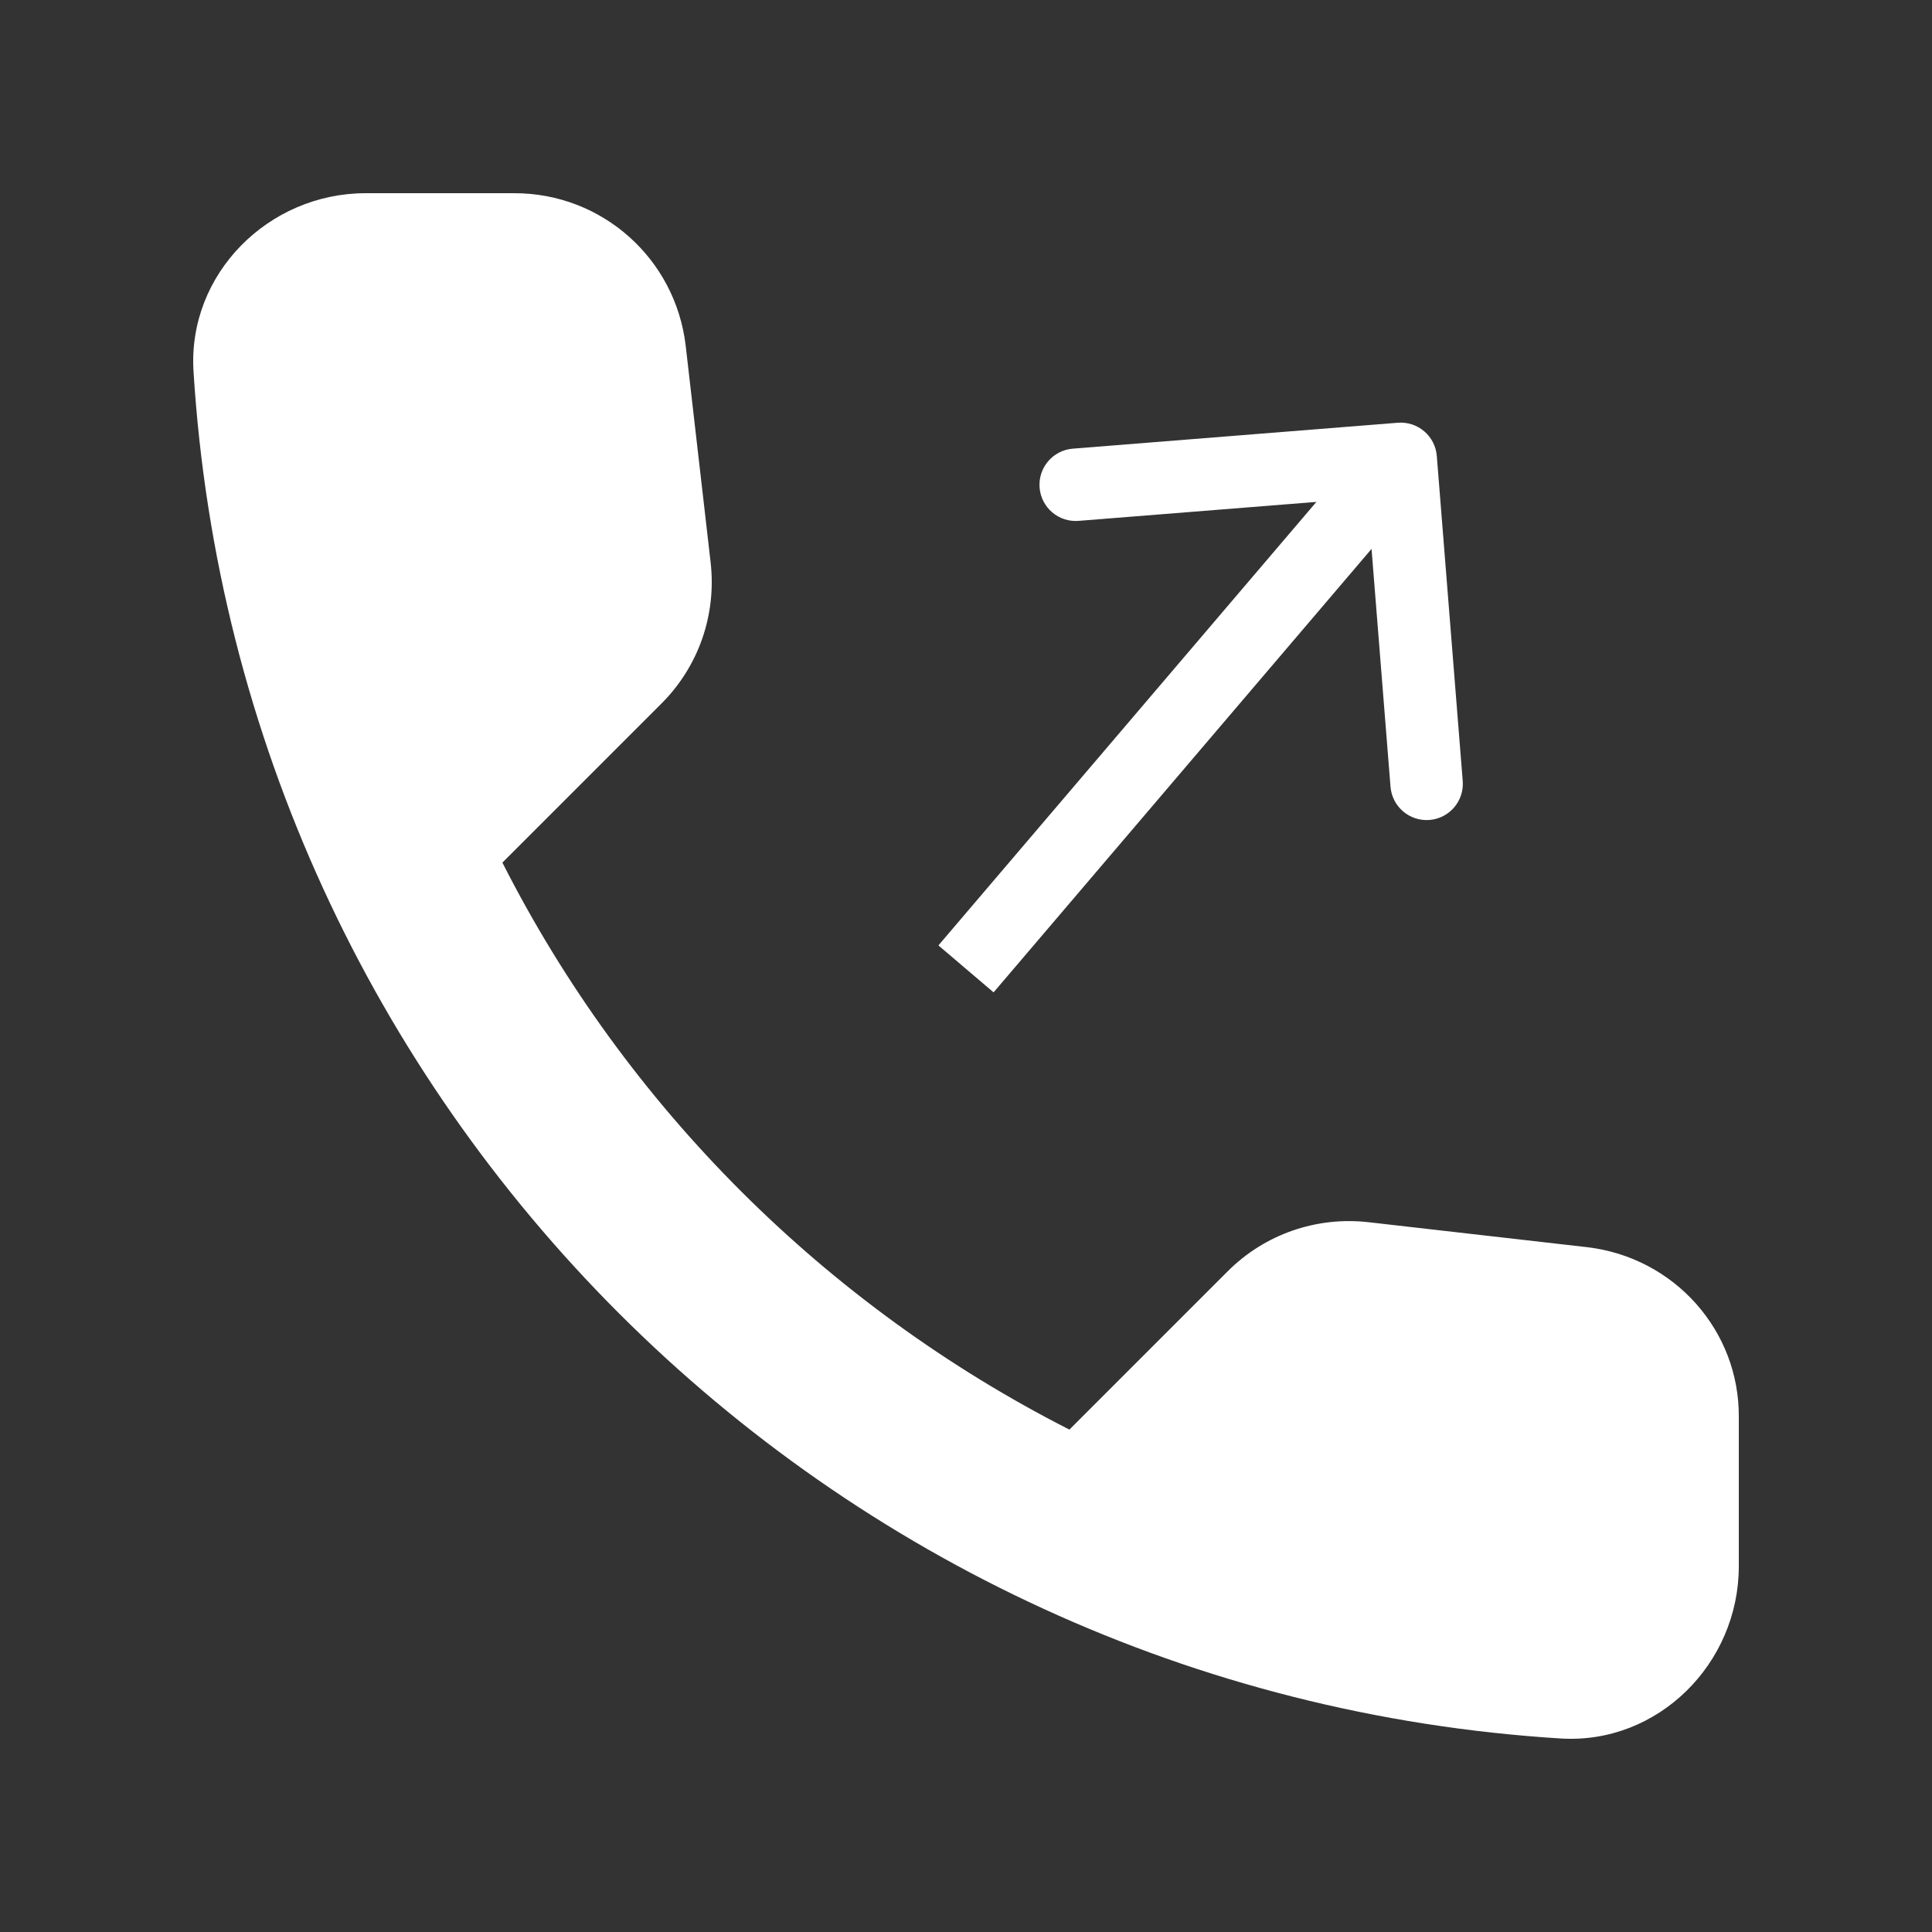
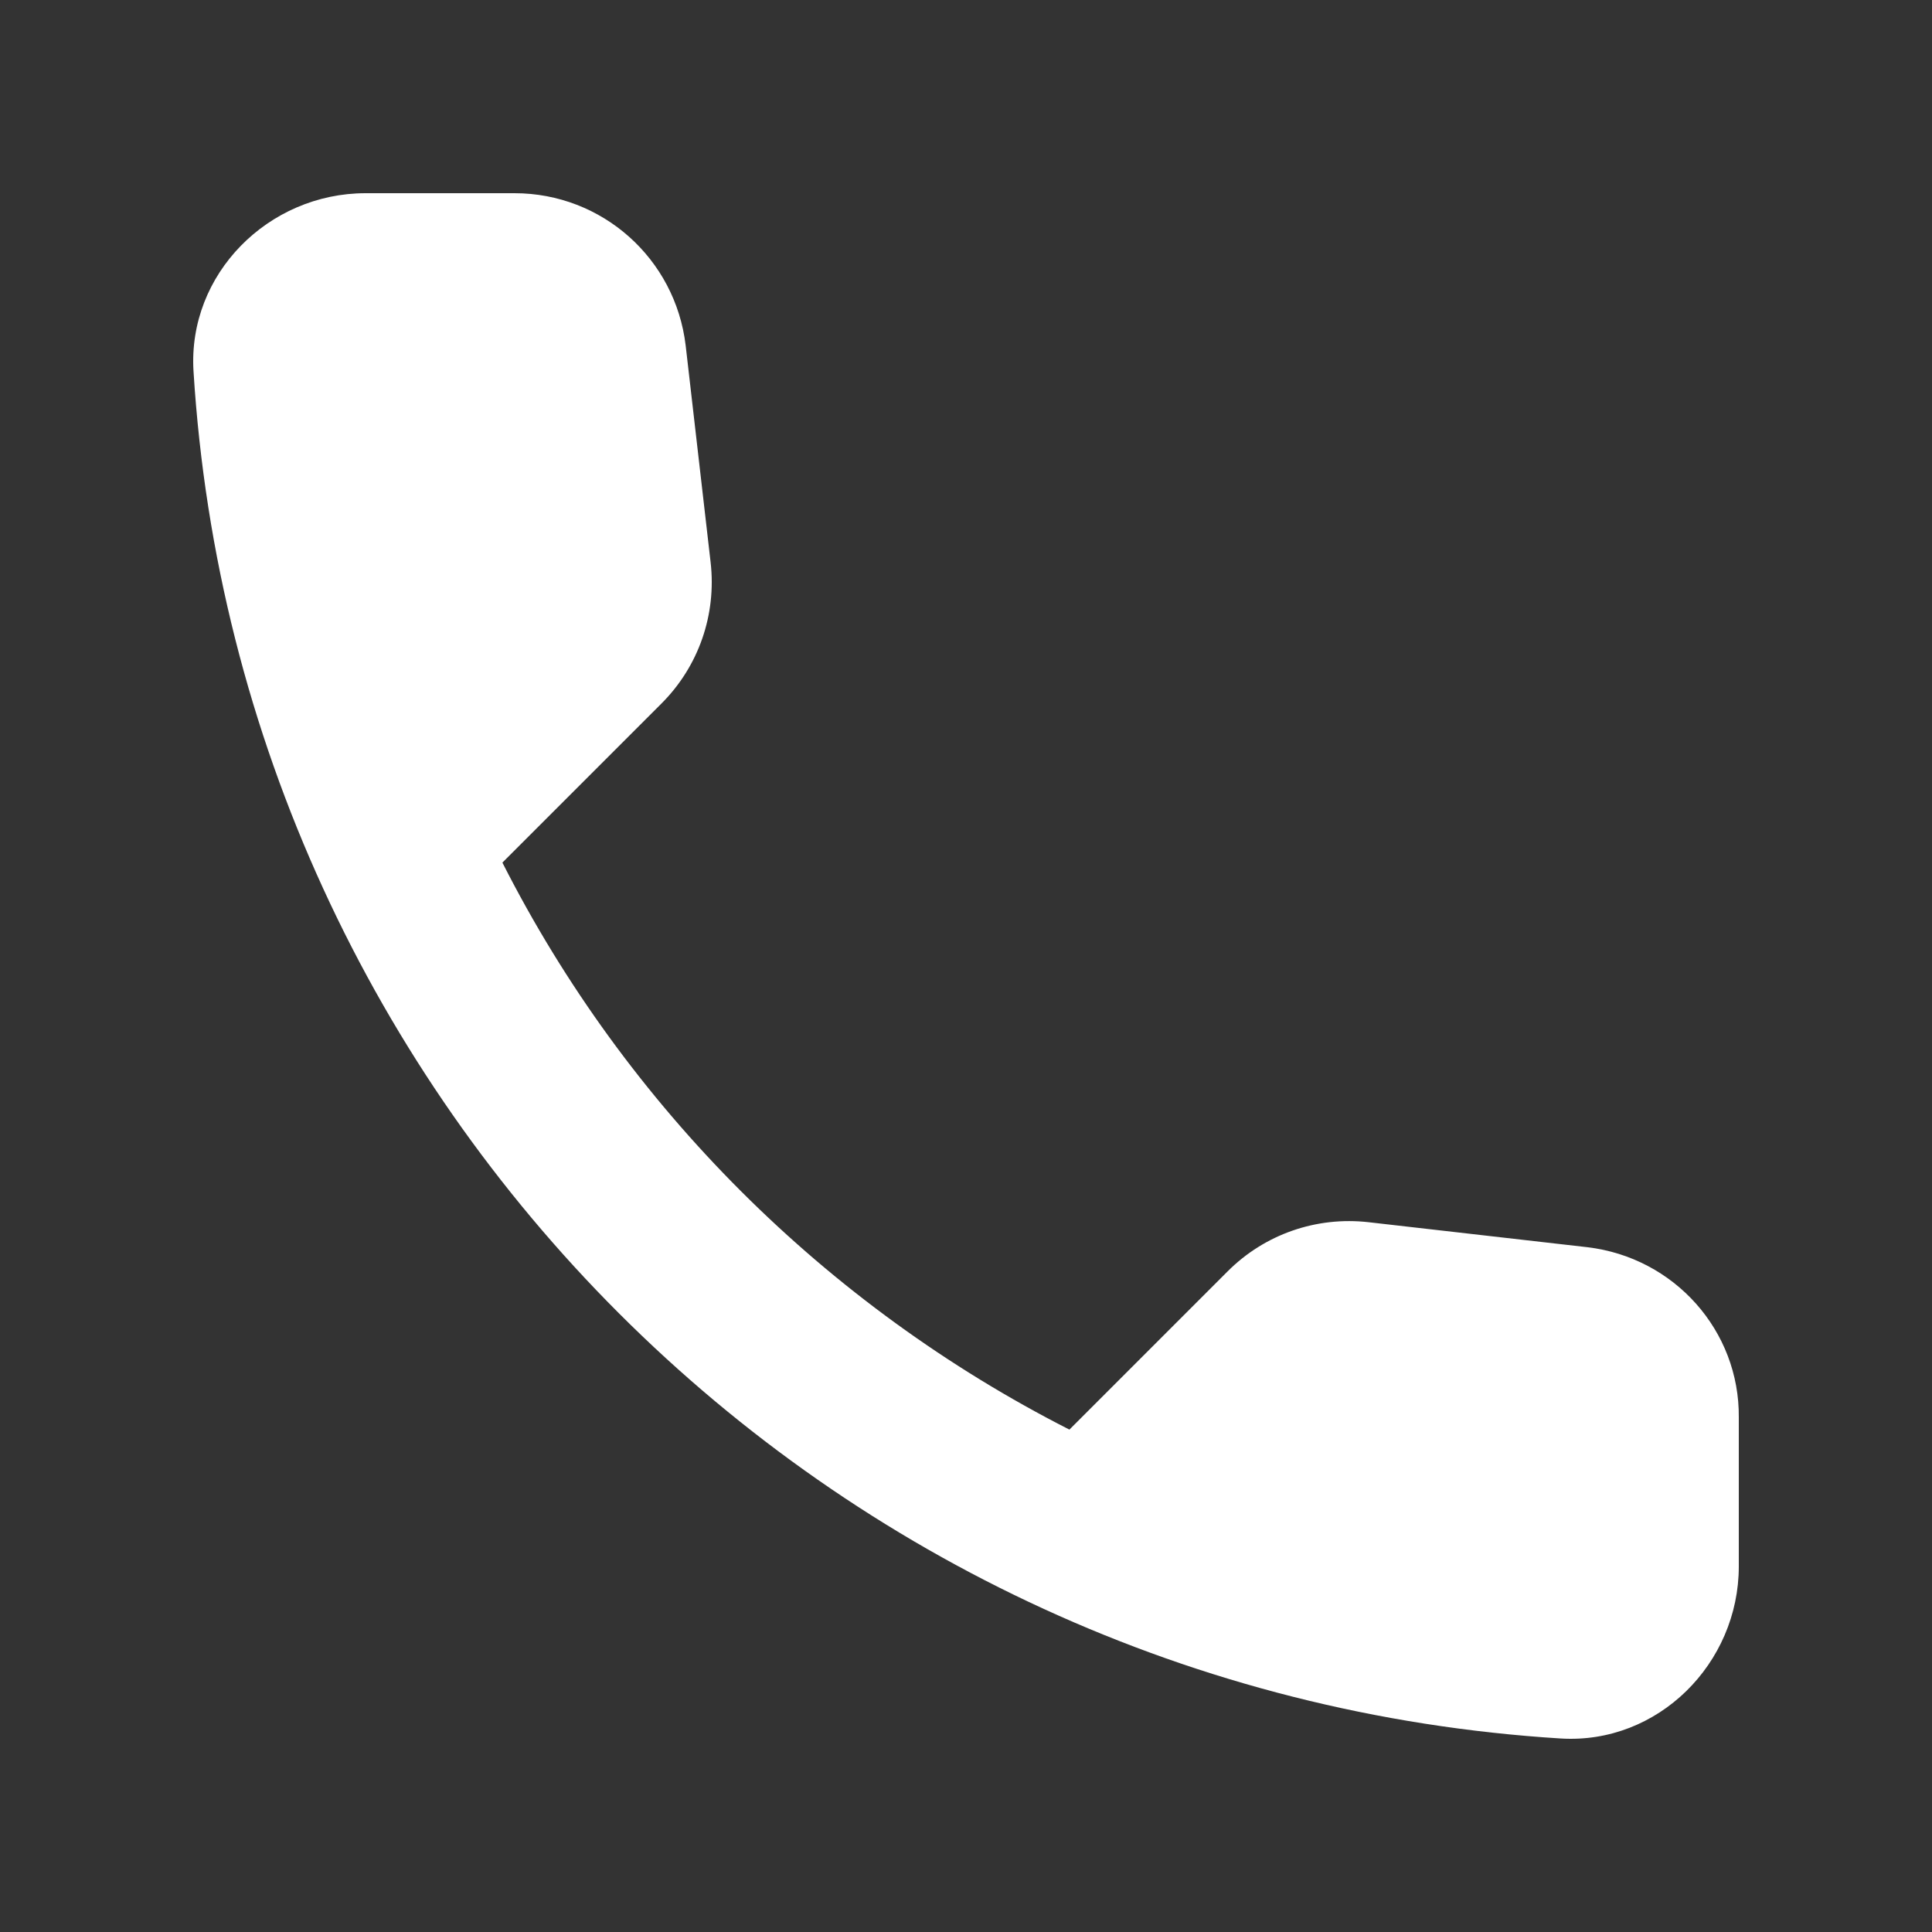
<svg xmlns="http://www.w3.org/2000/svg" width="80" height="80" viewBox="0 0 80 80" fill="none">
  <rect x="0" y="0" width="80" height="80" fill="#333333" stroke="none" />
  <path d="M65.729 51.644L56.68 50.61C54.507 50.361 52.369 51.109 50.837 52.641L44.282 59.197C34.199 54.066 25.934 45.836 20.803 35.718L27.394 29.127C28.926 27.595 29.674 25.457 29.425 23.284L28.392 14.306C27.964 10.708 24.936 8 21.302 8H15.139C11.113 8 7.764 11.349 8.013 15.375C9.901 45.801 34.235 70.099 64.625 71.987C68.651 72.236 72 68.887 72 64.861V58.698C72.035 55.099 69.328 52.071 65.729 51.644Z" fill="white" />
-   <path d="M59.495 18.881C59.429 18.055 58.707 17.439 57.881 17.505L44.423 18.578C43.598 18.644 42.982 19.366 43.047 20.192C43.113 21.018 43.836 21.634 44.662 21.568L56.624 20.614L57.578 32.577C57.644 33.402 58.367 34.018 59.192 33.953C60.018 33.887 60.634 33.164 60.568 32.338L59.495 18.881ZM41.142 41.092L59.142 19.973L56.858 18.027L38.858 39.147L41.142 41.092Z" fill="white" />
</svg>